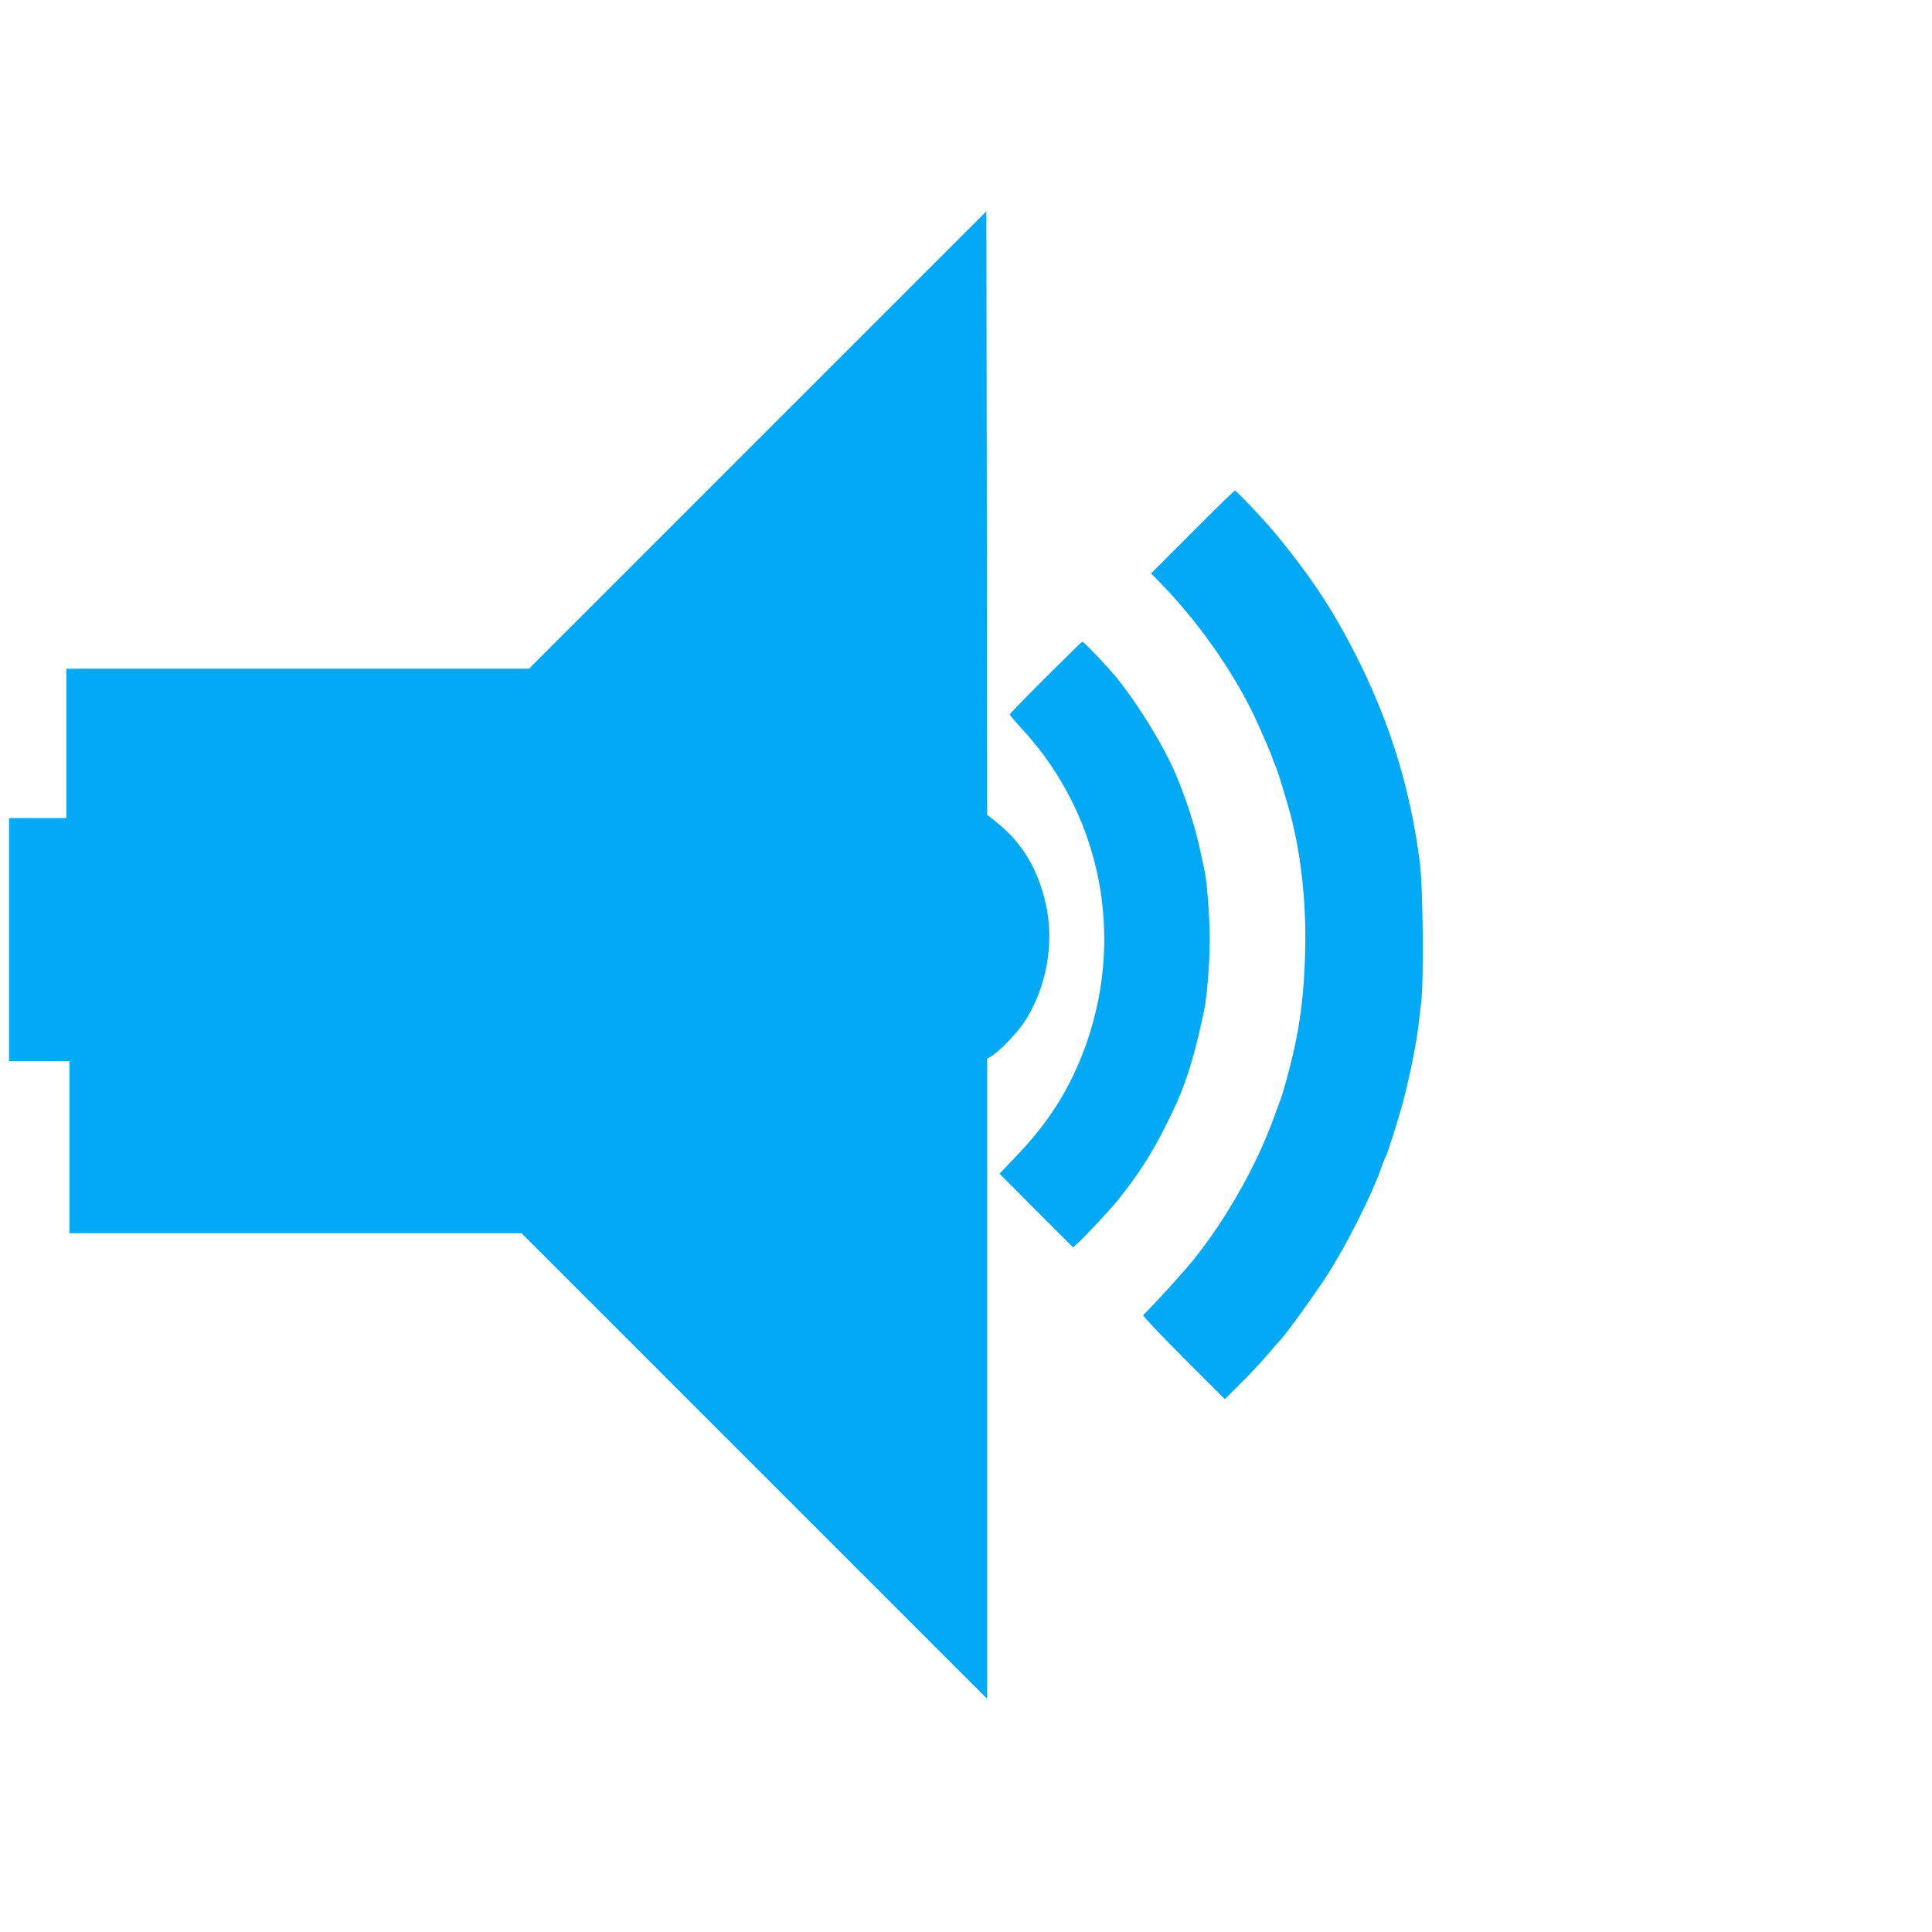
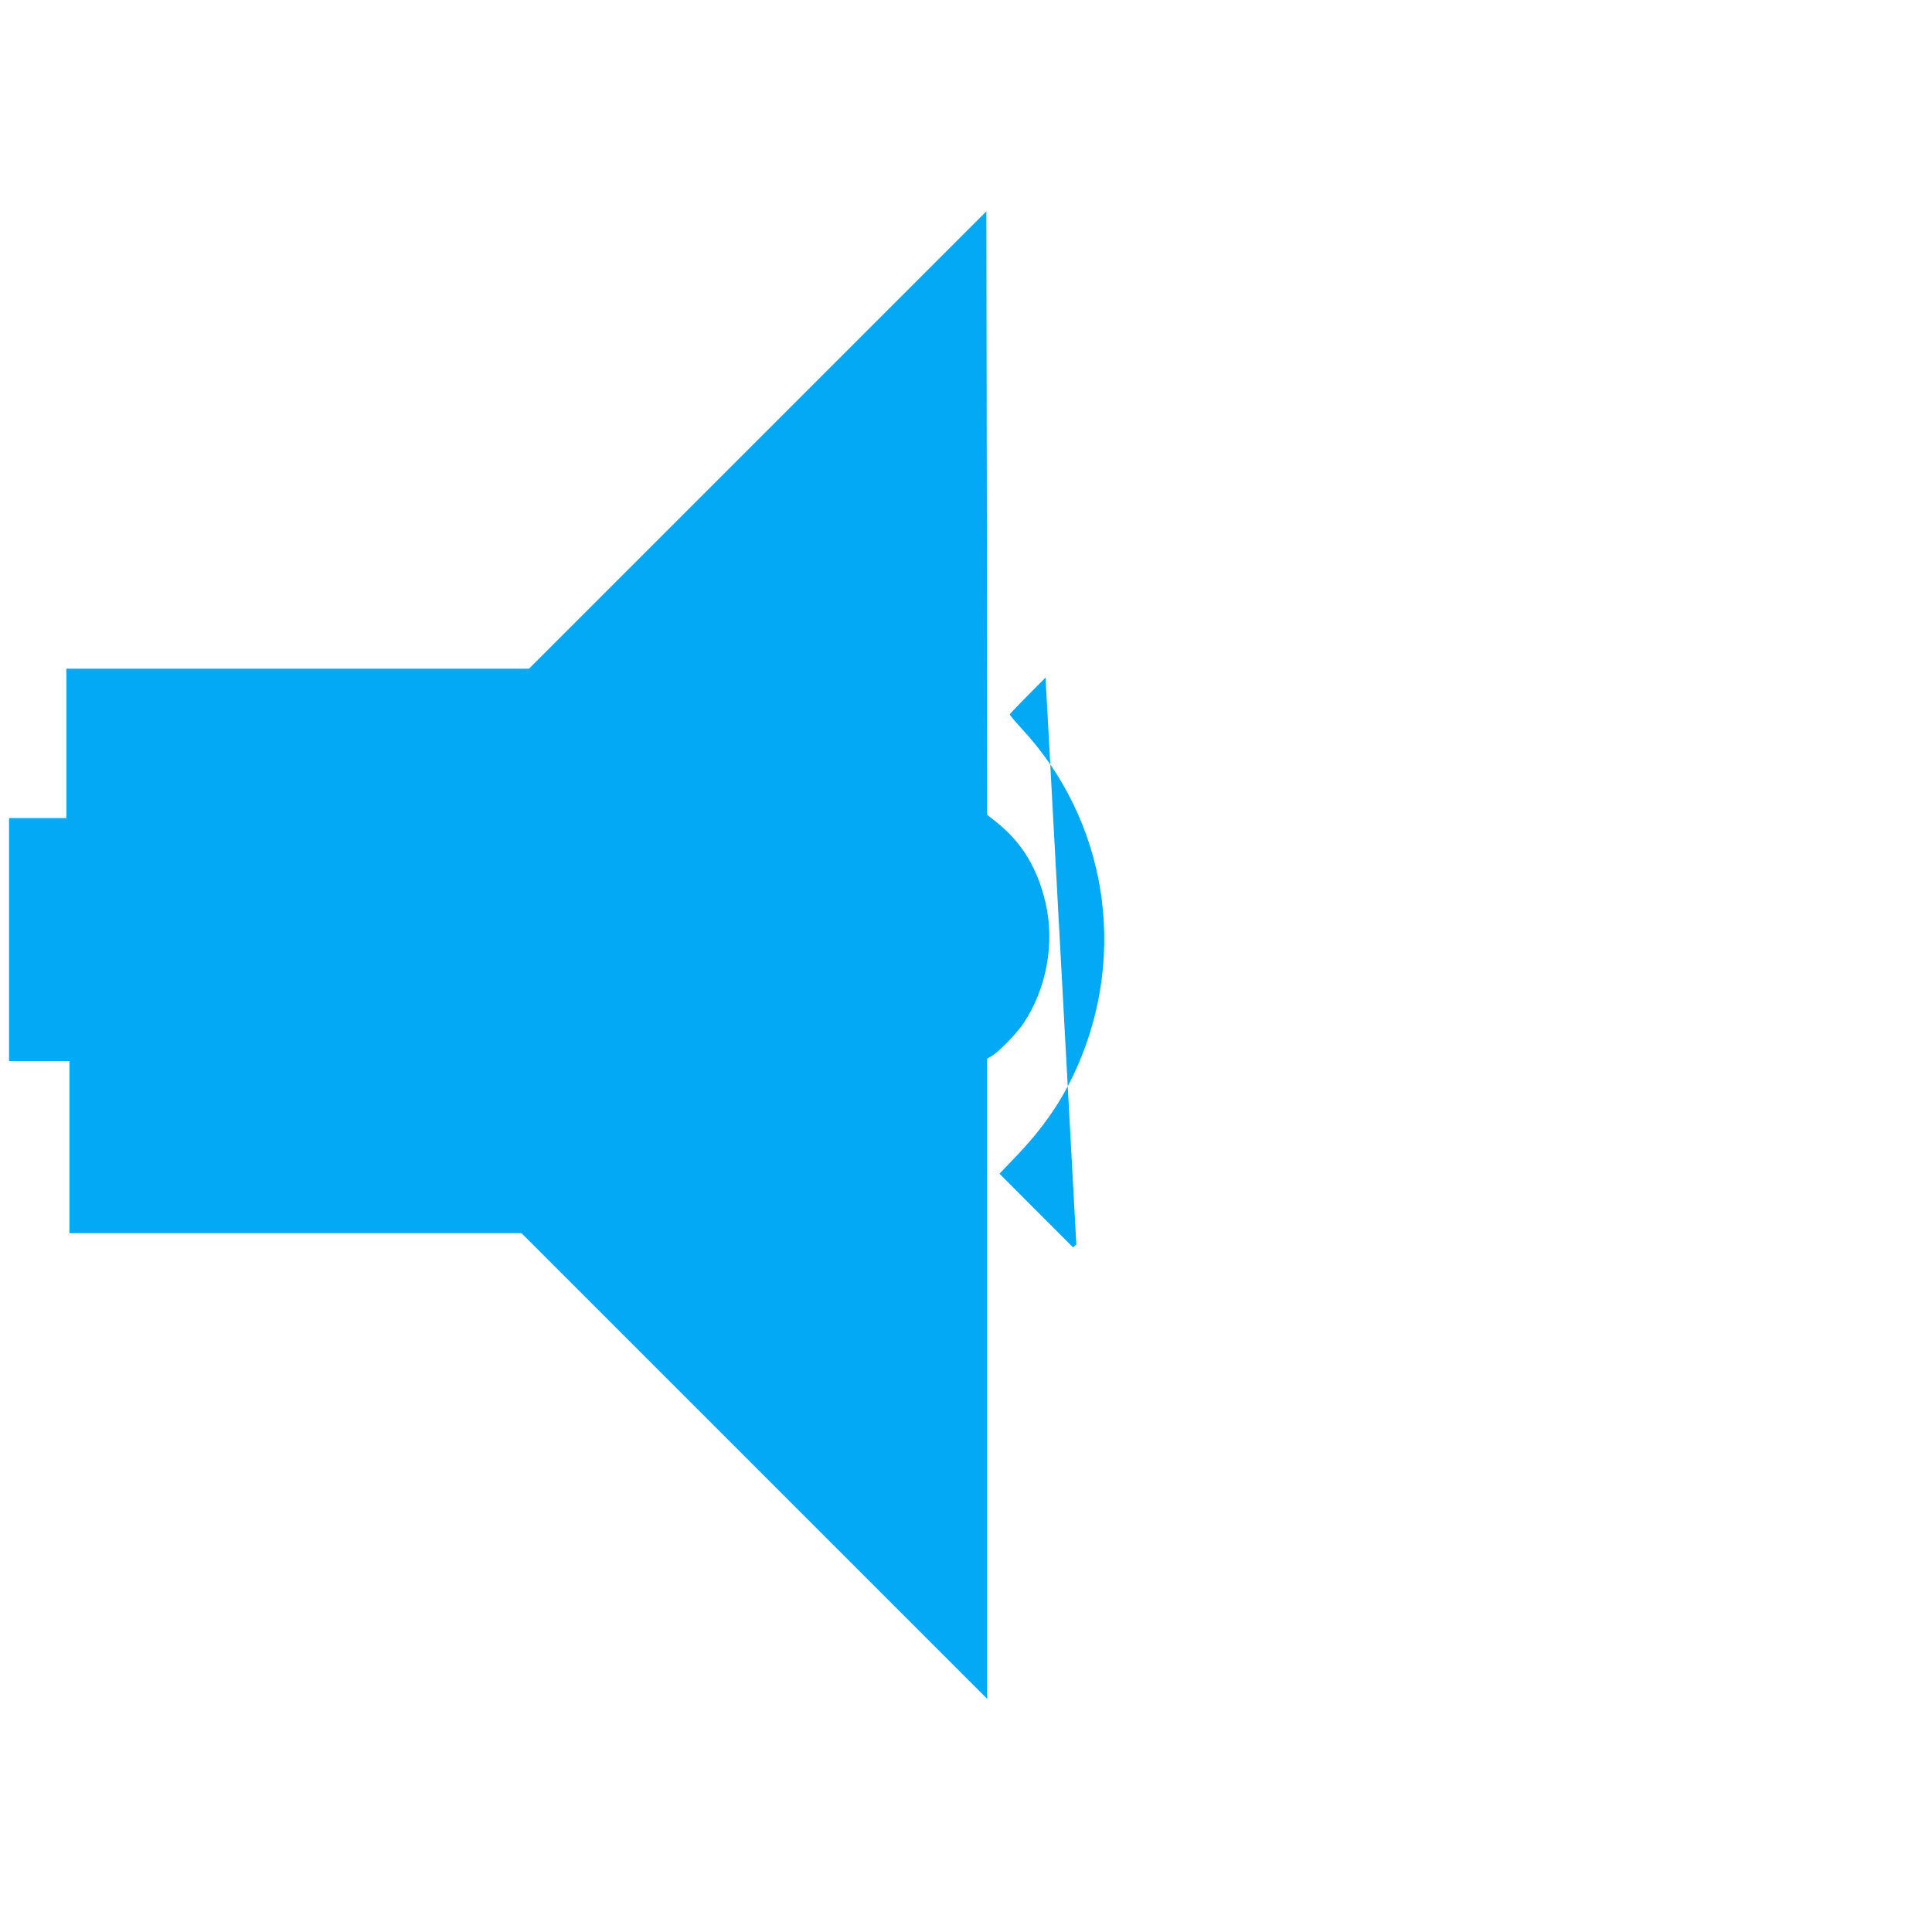
<svg xmlns="http://www.w3.org/2000/svg" version="1.0" width="1280pt" height="1280pt" viewBox="0 0 1280 1280" preserveAspectRatio="xMidYMid meet">
  <g transform="translate(0,1280) scale(0.1,-0.1)" fill="#03a9f4" stroke="none">
    <path d="M5020 9885 l-1515 -1515 -1532 0 -1533 0 0 -495 0 -495 -190 0 -190 0 0 -805 0 -805 200 0 200 0 0 -570 0 -570 1497 0 1498 0 1542 -1542 1543 -1543 0 2120 0 2121 30 17 c48 29 163 147 210 216 154 230 210 534 146 804 -54 226 -155 393 -317 524 l-69 55 -2 1999 -3 1999 -1515 -1515z" />
-     <path d="M7901 9276 l-275 -275 76 -78 c266 -275 514 -641 647 -953 13 -30 34 -77 46 -105 12 -27 29 -68 36 -90 7 -22 16 -44 20 -50 6 -9 41 -121 83 -265 82 -281 122 -627 113 -967 -9 -346 -47 -585 -144 -918 -8 -27 -18 -59 -23 -70 -4 -11 -27 -72 -50 -135 -112 -302 -304 -641 -514 -905 -67 -85 -243 -279 -342 -378 -5 -4 115 -131 266 -282 l275 -275 103 103 c57 56 138 143 180 192 42 50 79 92 83 95 23 18 249 331 316 438 131 206 295 533 355 707 11 33 24 65 28 70 11 16 85 249 118 375 42 158 86 378 99 490 3 30 11 98 18 150 19 135 13 773 -8 935 -60 468 -186 889 -392 1310 -167 339 -315 568 -569 875 -76 91 -254 280 -265 280 -3 0 -130 -123 -280 -274z" />
-     <path d="M6927 8311 c-130 -130 -237 -240 -237 -244 0 -5 38 -50 84 -100 556 -604 697 -1473 364 -2232 -98 -222 -223 -405 -409 -599 l-107 -112 243 -244 244 -244 22 19 c54 48 213 217 276 295 163 202 273 386 394 655 68 153 127 354 179 615 18 92 35 308 35 455 0 143 -18 385 -35 459 -5 22 -17 77 -26 121 -31 151 -91 341 -162 510 -80 190 -246 461 -394 645 -64 78 -219 241 -228 239 -3 -1 -112 -108 -243 -238z" />
+     <path d="M6927 8311 c-130 -130 -237 -240 -237 -244 0 -5 38 -50 84 -100 556 -604 697 -1473 364 -2232 -98 -222 -223 -405 -409 -599 l-107 -112 243 -244 244 -244 22 19 z" />
  </g>
</svg>